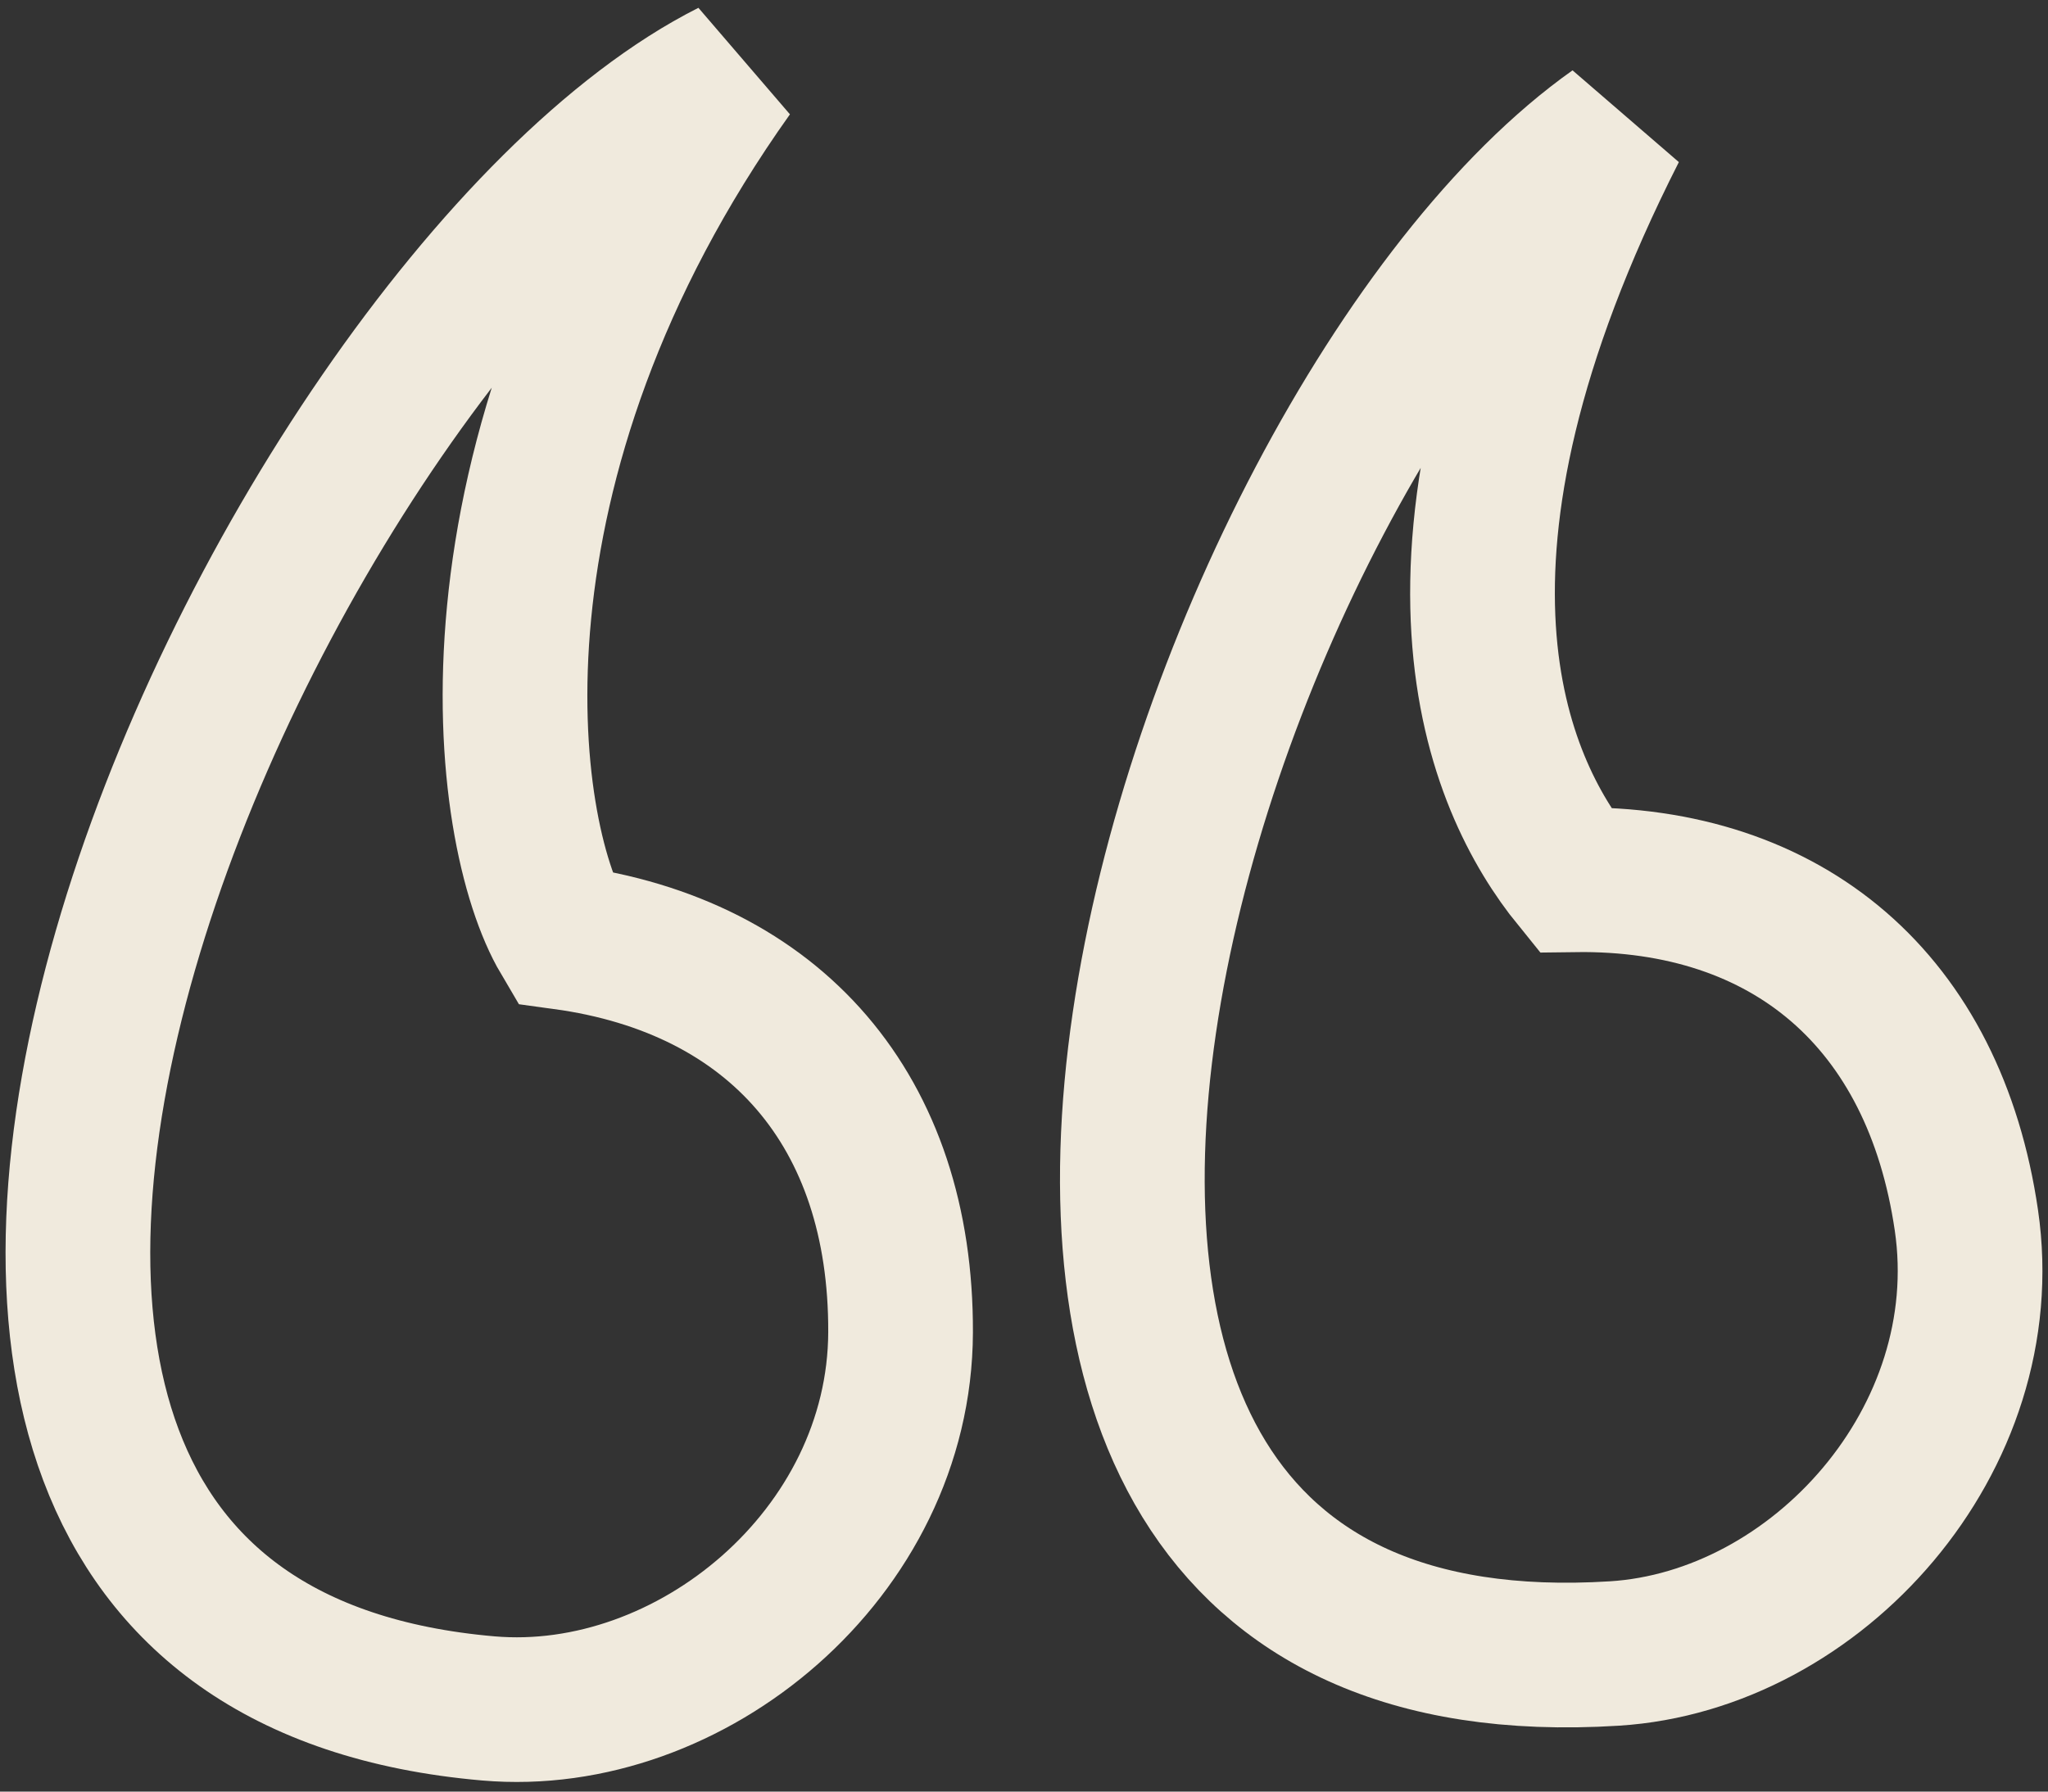
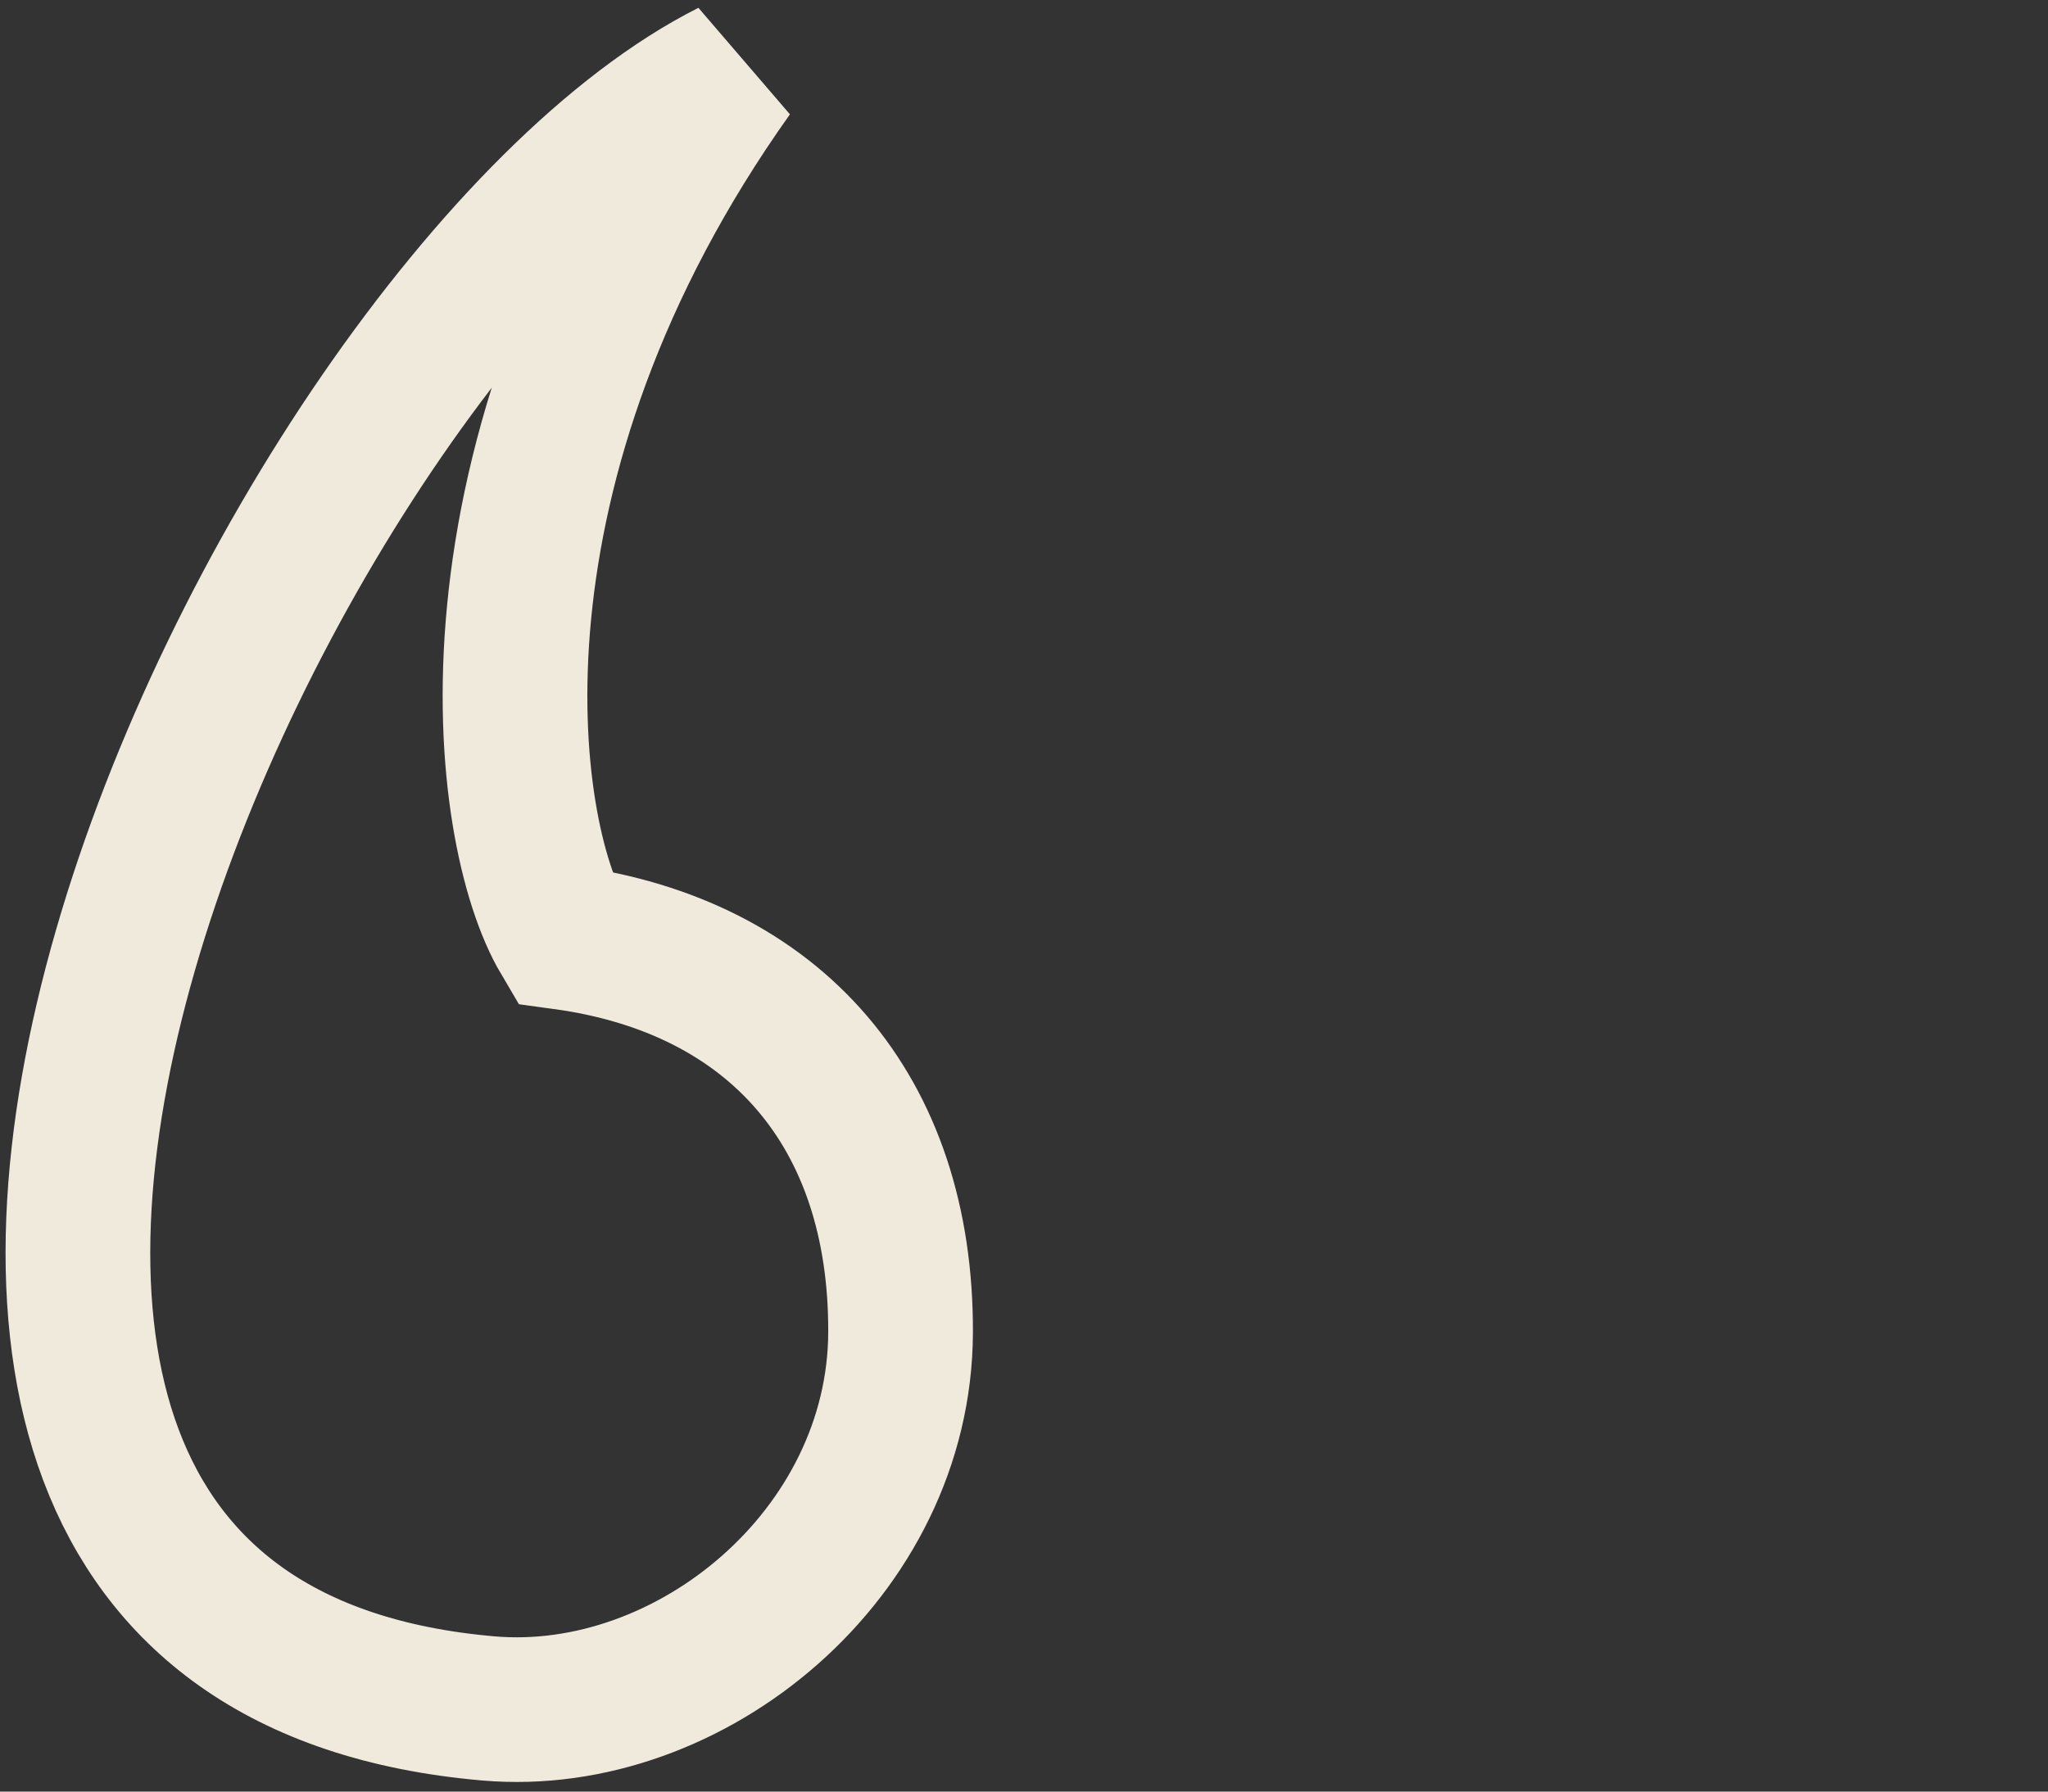
<svg xmlns="http://www.w3.org/2000/svg" width="184" height="161" viewBox="0 0 184 161" fill="none">
  <rect x="0" y="0" width="184" height="161" fill="#333333" stroke="none" />
-   <path d="M176.669 109.663C173.796 89.992 160.689 78.804 141.457 79.06C134.493 70.484 125.461 50.21 145.038 11.626C107.193 38.42 70.284 153.275 145.038 148.591C163.237 147.45 179.543 129.333 176.669 109.663Z" stroke="#F0EADD" stroke-width="13" />
  <path d="M80.911 119.729C80.982 99.849 69.677 86.836 50.62 84.231C45.003 74.716 40.6 41.753 65.674 6.506C24.28 27.379 -30.755 147.049 43.866 153.525C62.033 155.102 80.841 139.609 80.911 119.729Z" stroke="#F0EADD" stroke-width="13" />
</svg>